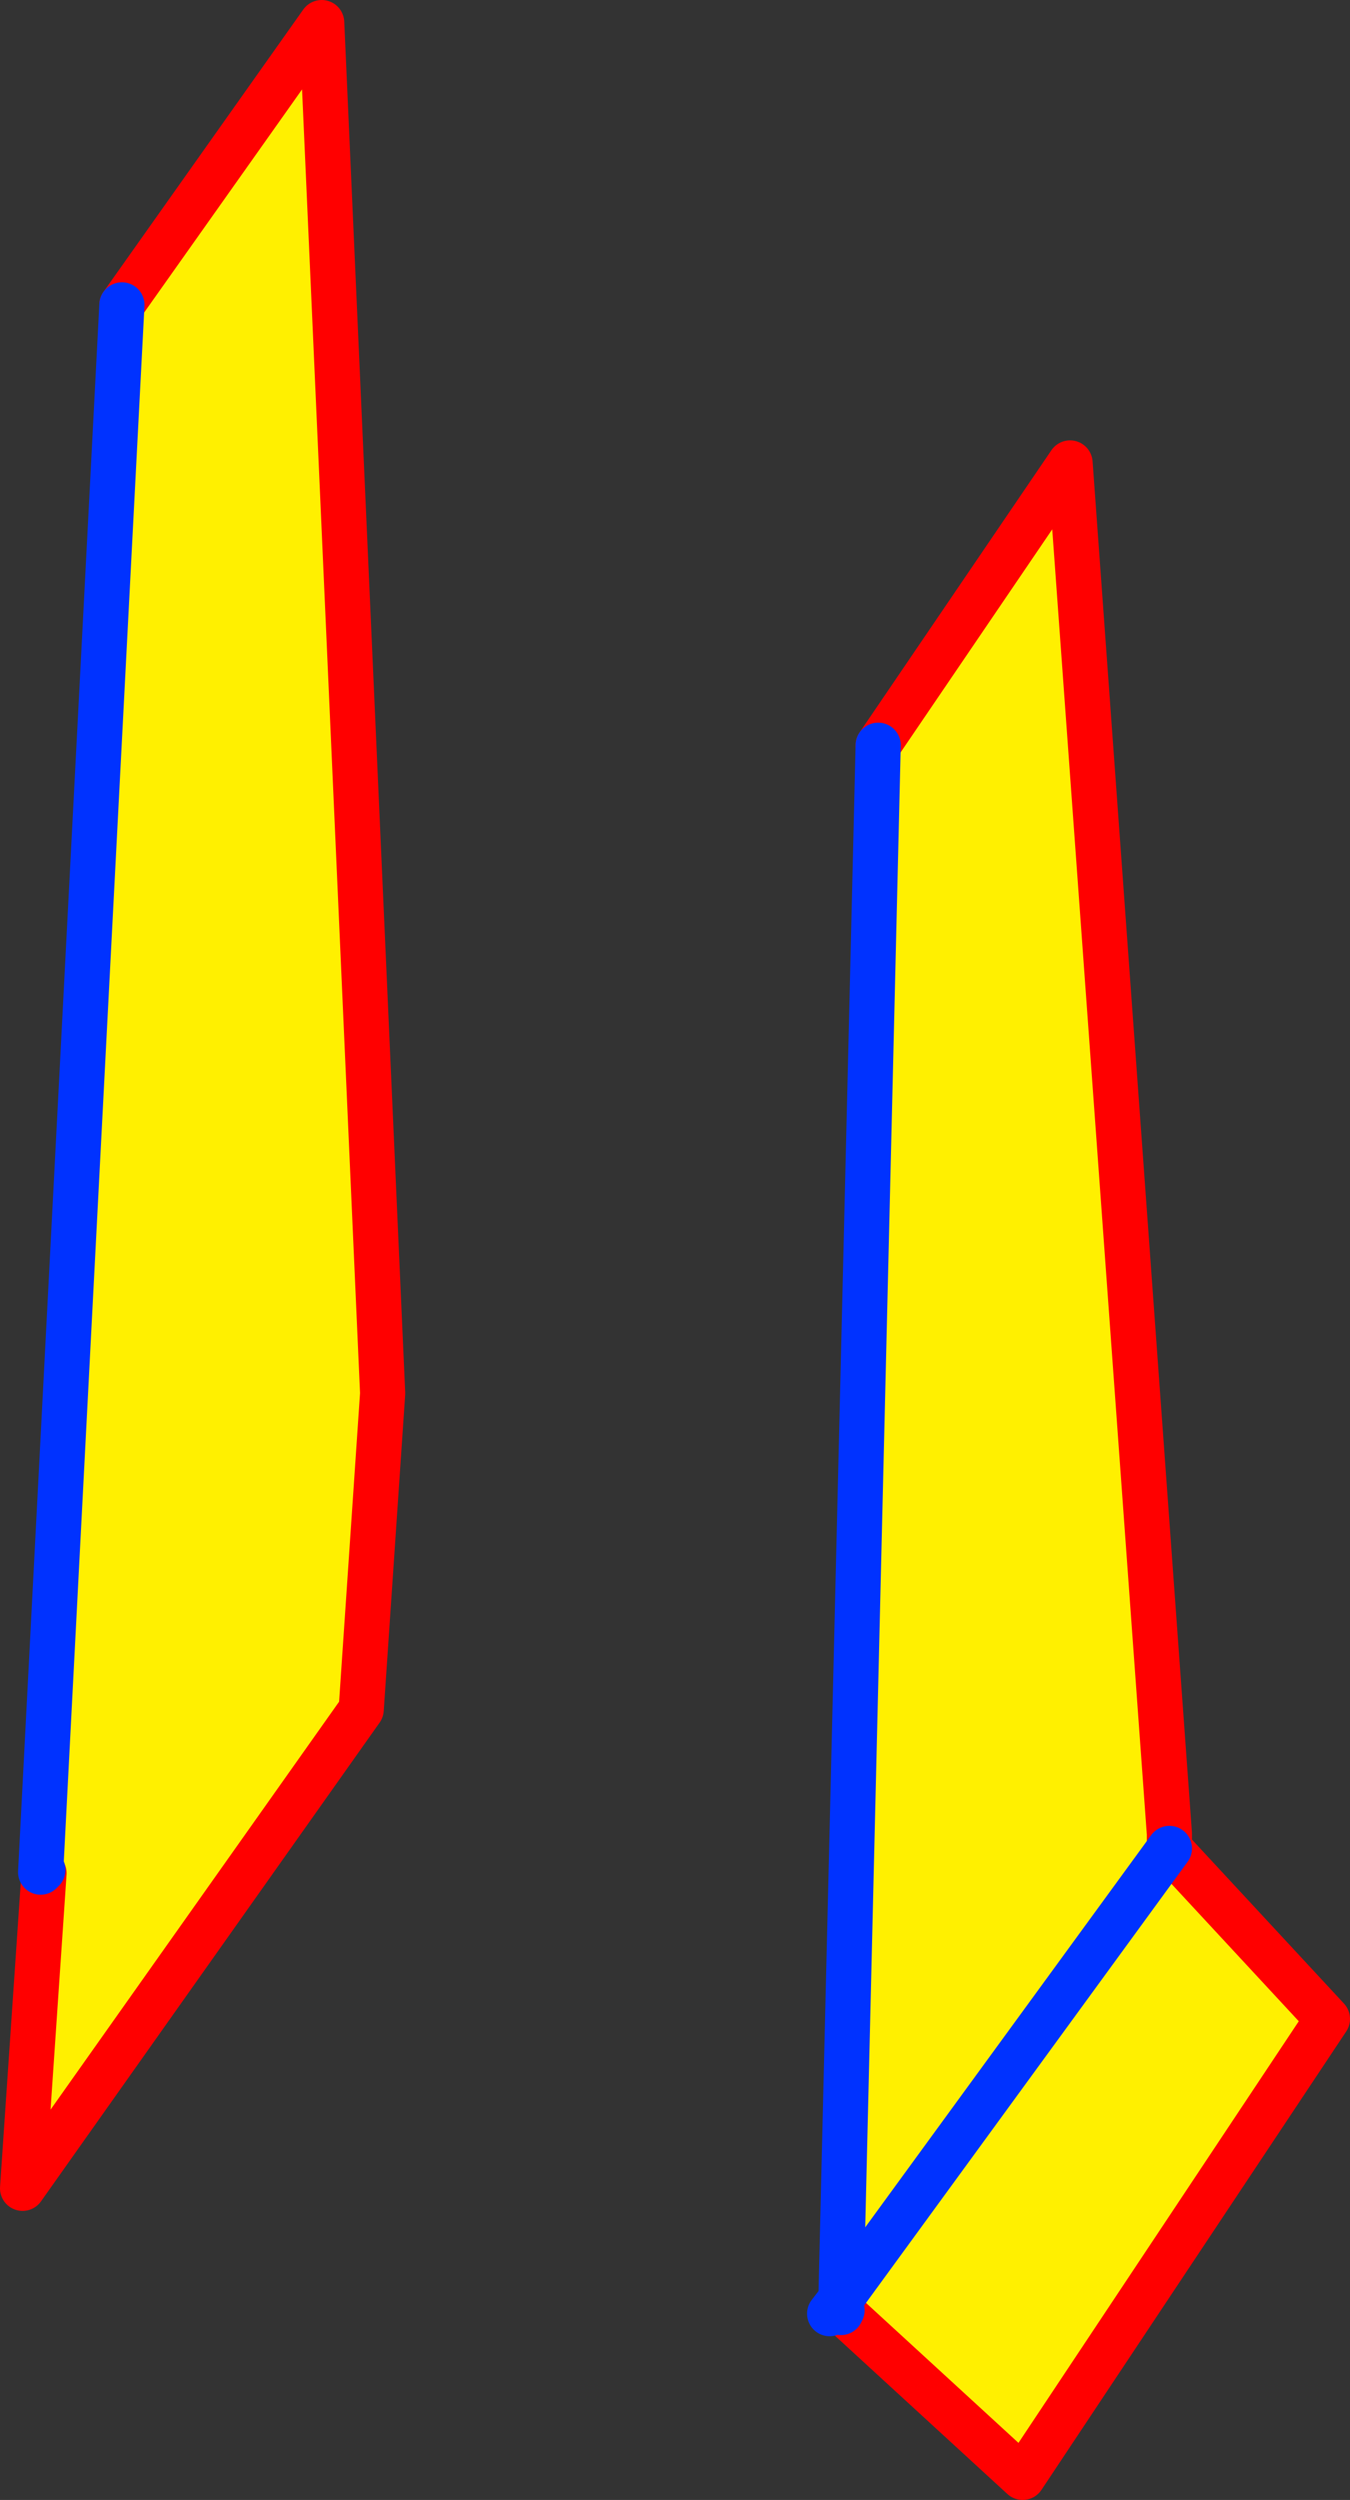
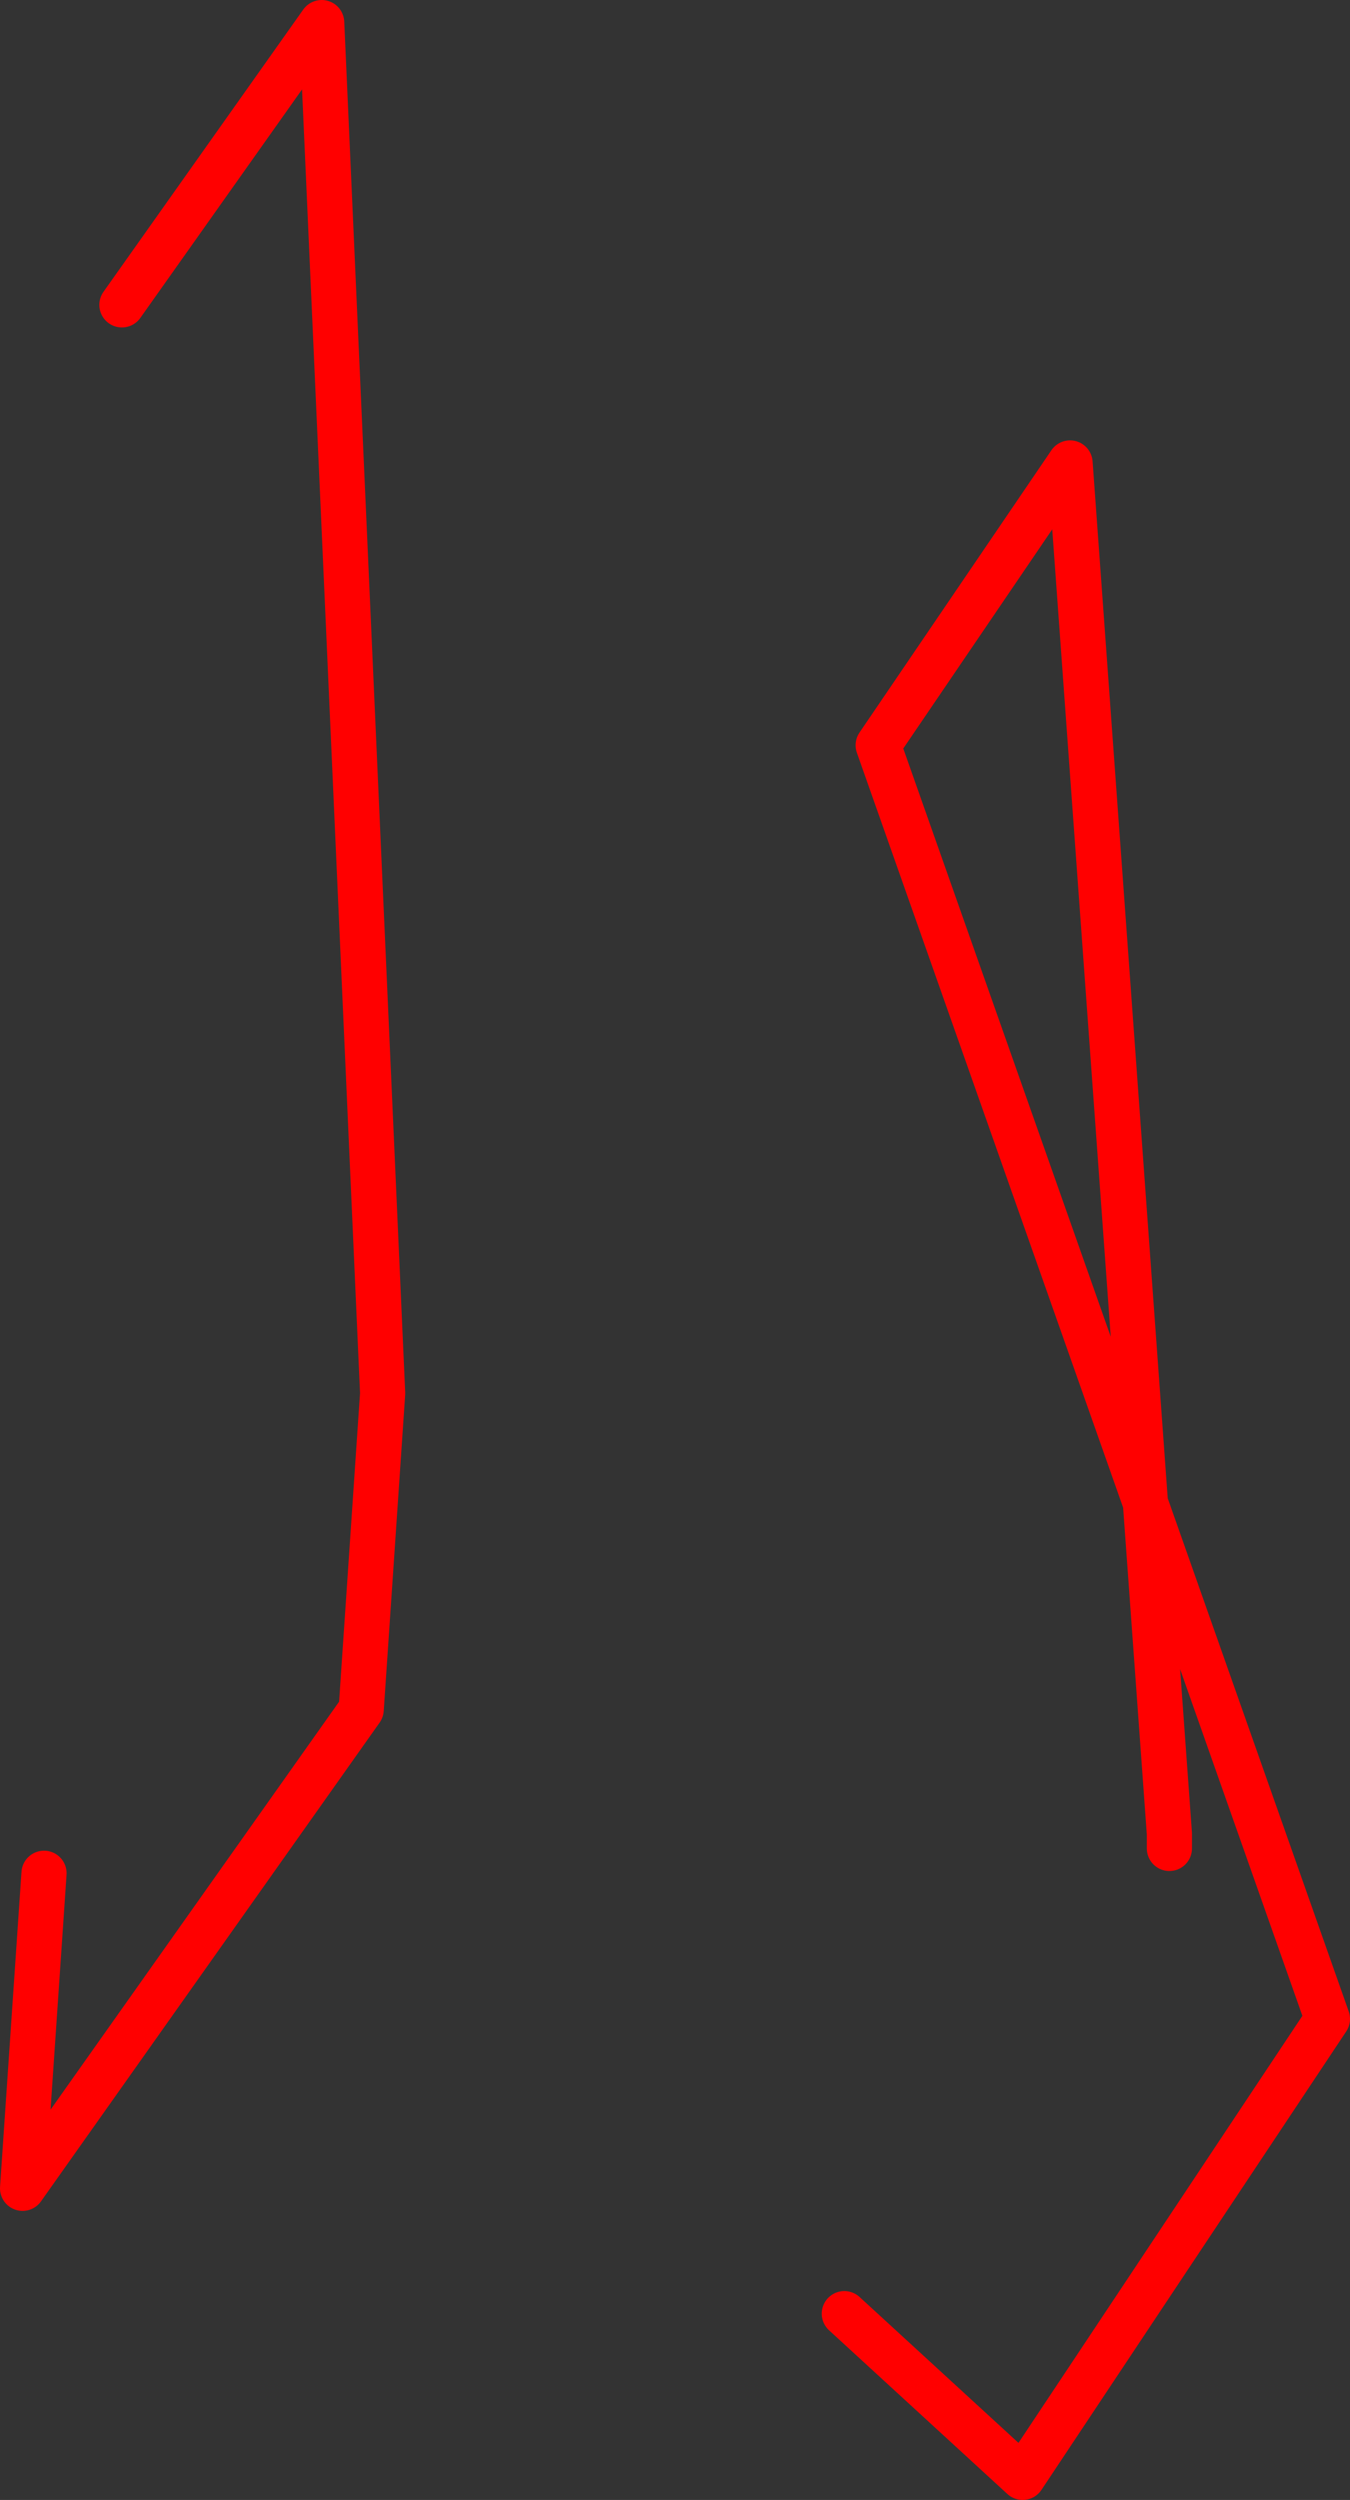
<svg xmlns="http://www.w3.org/2000/svg" height="110.7px" width="59.8px">
  <rect width="100%" height="100%" fill="#333333" stroke="none" />
  <g transform="matrix(1.0, 0.0, 0.0, 1.0, -345.4, -163.65)">
-     <path d="M350.8 177.15 L359.65 164.65 362.35 225.35 361.4 239.35 346.4 260.55 347.35 246.6 347.3 246.45 347.2 246.55 350.8 177.15 M384.3 196.65 L392.8 184.15 397.2 244.85 397.2 245.5 382.65 265.45 397.2 245.5 404.2 253.05 390.7 273.35 382.8 266.1 382.7 265.95 382.65 266.05 382.65 265.45 384.3 196.65" fill="#fff000" fill-rule="evenodd" stroke="none" />
-     <path d="M347.35 246.6 L346.4 260.55 361.4 239.35 362.35 225.35 359.65 164.65 350.8 177.15 M397.2 245.5 L397.2 244.85 392.8 184.15 384.3 196.65 M397.2 245.5 L404.2 253.05 390.7 273.35 382.8 266.1" fill="none" stroke="#ff0000" stroke-linecap="round" stroke-linejoin="round" stroke-width="2.0" />
-     <path d="M350.8 177.15 L347.2 246.55 347.3 246.45 M384.3 196.65 L382.65 265.45 397.2 245.5 M382.7 265.95 L382.65 266.05 382.65 265.45 382.15 266.1" fill="none" stroke="#0032ff" stroke-linecap="round" stroke-linejoin="round" stroke-width="2.0" />
+     <path d="M347.35 246.6 L346.4 260.55 361.4 239.35 362.35 225.35 359.65 164.65 350.8 177.15 M397.2 245.5 L397.2 244.85 392.8 184.15 384.3 196.65 L404.2 253.05 390.7 273.35 382.8 266.1" fill="none" stroke="#ff0000" stroke-linecap="round" stroke-linejoin="round" stroke-width="2.0" />
  </g>
</svg>